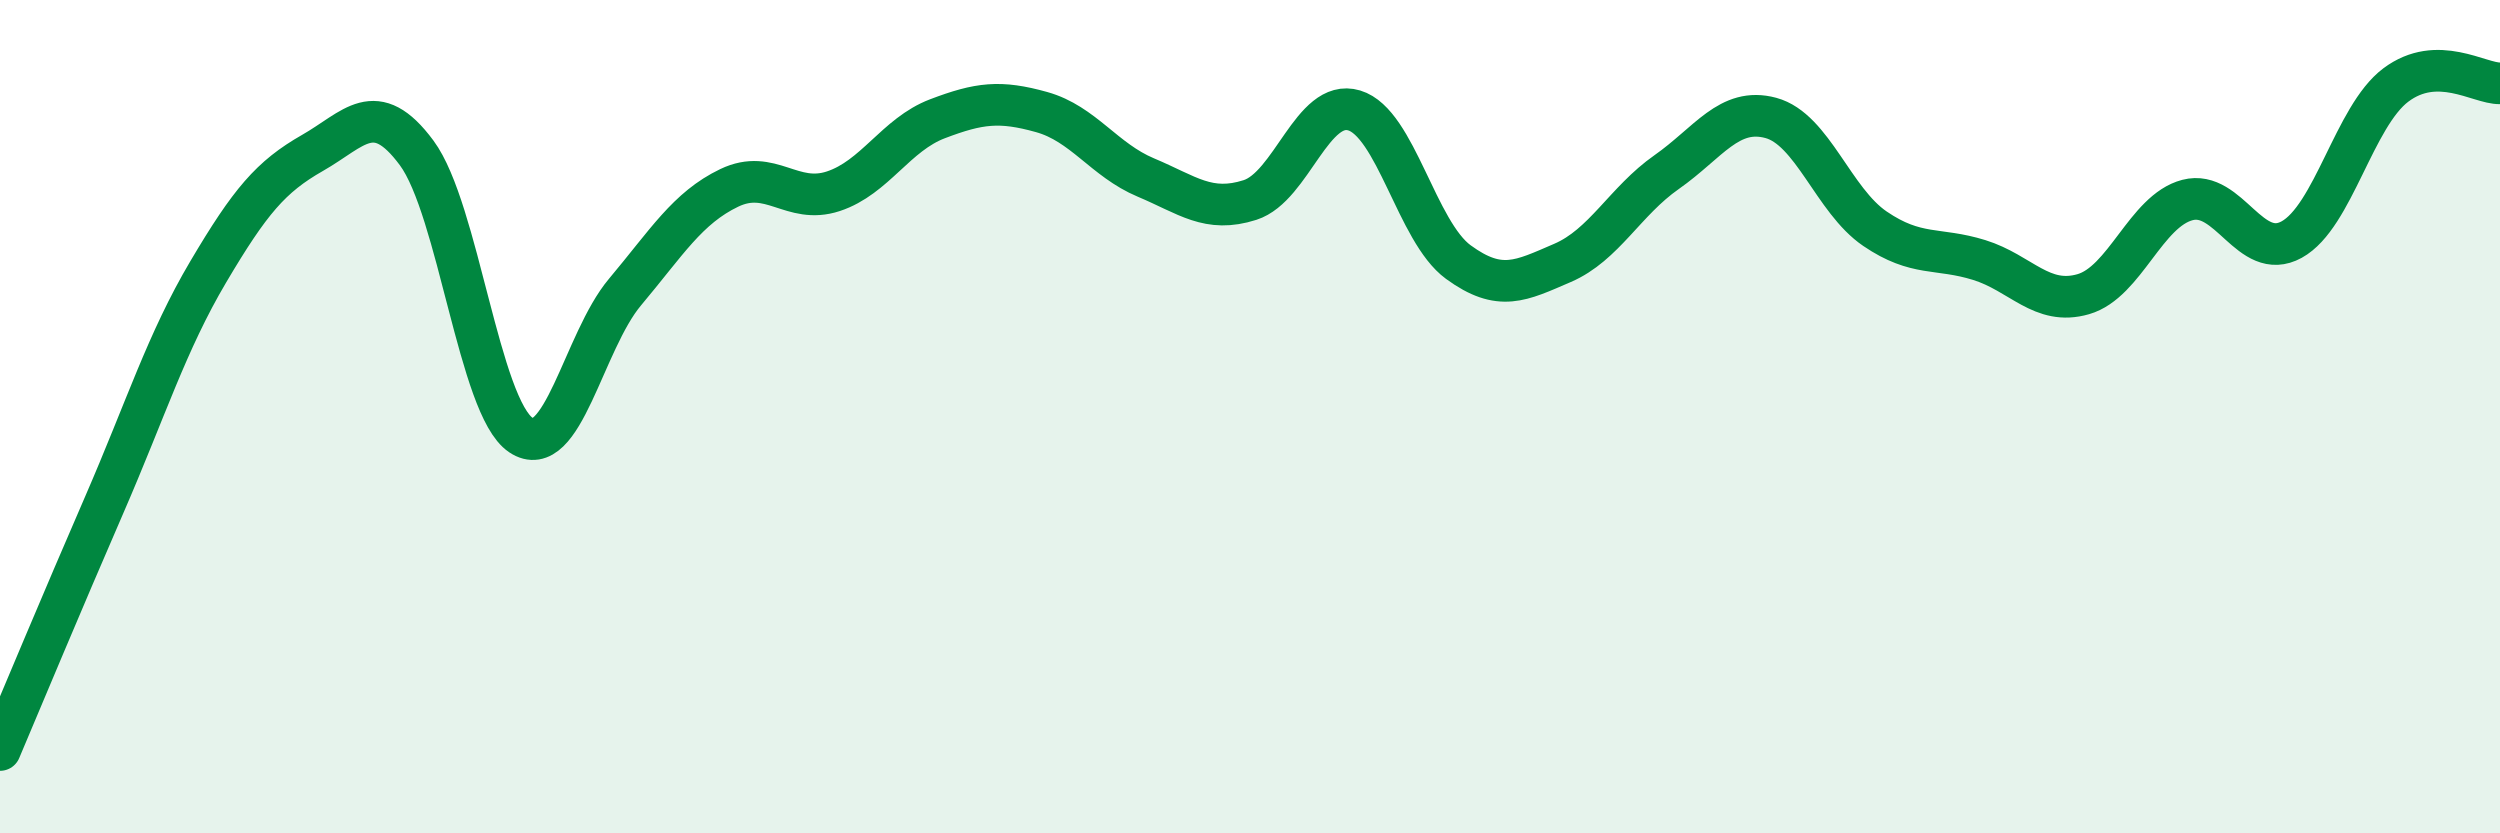
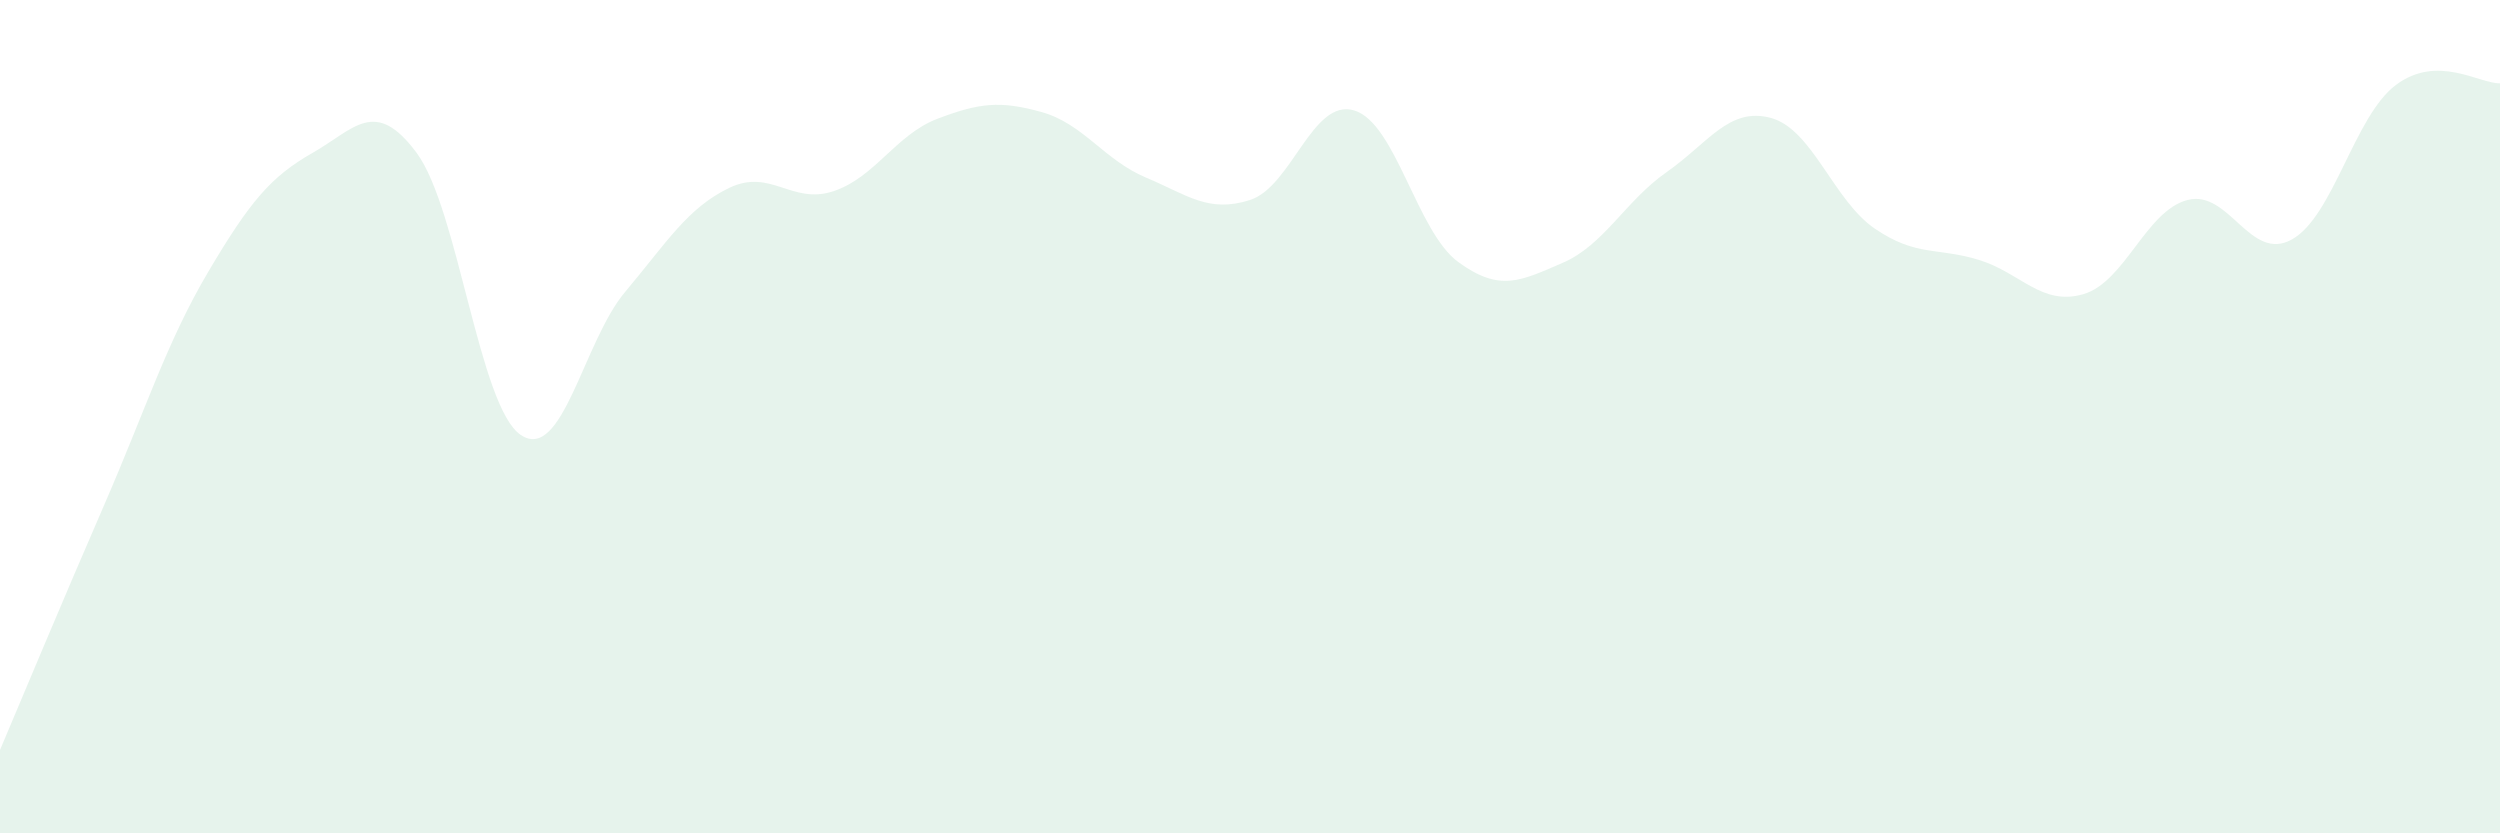
<svg xmlns="http://www.w3.org/2000/svg" width="60" height="20" viewBox="0 0 60 20">
  <path d="M 0,18 C 0.5,16.82 1.5,14.42 2.5,12.12 C 3.5,9.82 4,8.21 5,6.52 C 6,4.83 6.5,4.24 7.5,3.67 C 8.5,3.1 9,2.32 10,3.67 C 11,5.02 11.5,9.77 12.5,10.44 C 13.5,11.11 14,8.2 15,7.01 C 16,5.82 16.5,4.99 17.5,4.51 C 18.5,4.03 19,4.92 20,4.59 C 21,4.26 21.5,3.23 22.5,2.85 C 23.5,2.47 24,2.41 25,2.69 C 26,2.97 26.5,3.84 27.5,4.26 C 28.5,4.68 29,5.12 30,4.8 C 31,4.48 31.5,2.35 32.5,2.65 C 33.5,2.95 34,5.56 35,6.29 C 36,7.02 36.5,6.74 37.5,6.31 C 38.5,5.88 39,4.83 40,4.13 C 41,3.43 41.5,2.56 42.5,2.83 C 43.5,3.1 44,4.81 45,5.49 C 46,6.17 46.5,5.93 47.5,6.24 C 48.5,6.55 49,7.35 50,7.06 C 51,6.77 51.5,5.06 52.5,4.8 C 53.5,4.54 54,6.3 55,5.75 C 56,5.2 56.5,2.79 57.5,2.04 C 58.5,1.29 59.5,2.01 60,2L60 20L0 20Z" fill="#008740" opacity="0.1" stroke-linecap="round" stroke-linejoin="round" />
-   <path d="M 0,18 C 0.5,16.82 1.5,14.42 2.5,12.12 C 3.5,9.82 4,8.21 5,6.52 C 6,4.83 6.5,4.24 7.5,3.67 C 8.5,3.1 9,2.32 10,3.67 C 11,5.02 11.5,9.77 12.5,10.44 C 13.5,11.11 14,8.2 15,7.01 C 16,5.82 16.5,4.99 17.5,4.51 C 18.5,4.03 19,4.92 20,4.59 C 21,4.26 21.5,3.23 22.5,2.85 C 23.5,2.47 24,2.41 25,2.69 C 26,2.97 26.5,3.84 27.5,4.26 C 28.5,4.68 29,5.12 30,4.8 C 31,4.48 31.5,2.35 32.5,2.65 C 33.5,2.95 34,5.56 35,6.29 C 36,7.02 36.5,6.74 37.5,6.31 C 38.5,5.88 39,4.83 40,4.13 C 41,3.43 41.5,2.56 42.5,2.83 C 43.5,3.1 44,4.81 45,5.49 C 46,6.17 46.5,5.93 47.5,6.24 C 48.5,6.55 49,7.35 50,7.06 C 51,6.77 51.5,5.06 52.5,4.8 C 53.5,4.54 54,6.3 55,5.75 C 56,5.2 56.5,2.79 57.5,2.04 C 58.5,1.29 59.5,2.01 60,2" stroke="#008740" stroke-width="1" fill="none" stroke-linecap="round" stroke-linejoin="round" />
</svg>